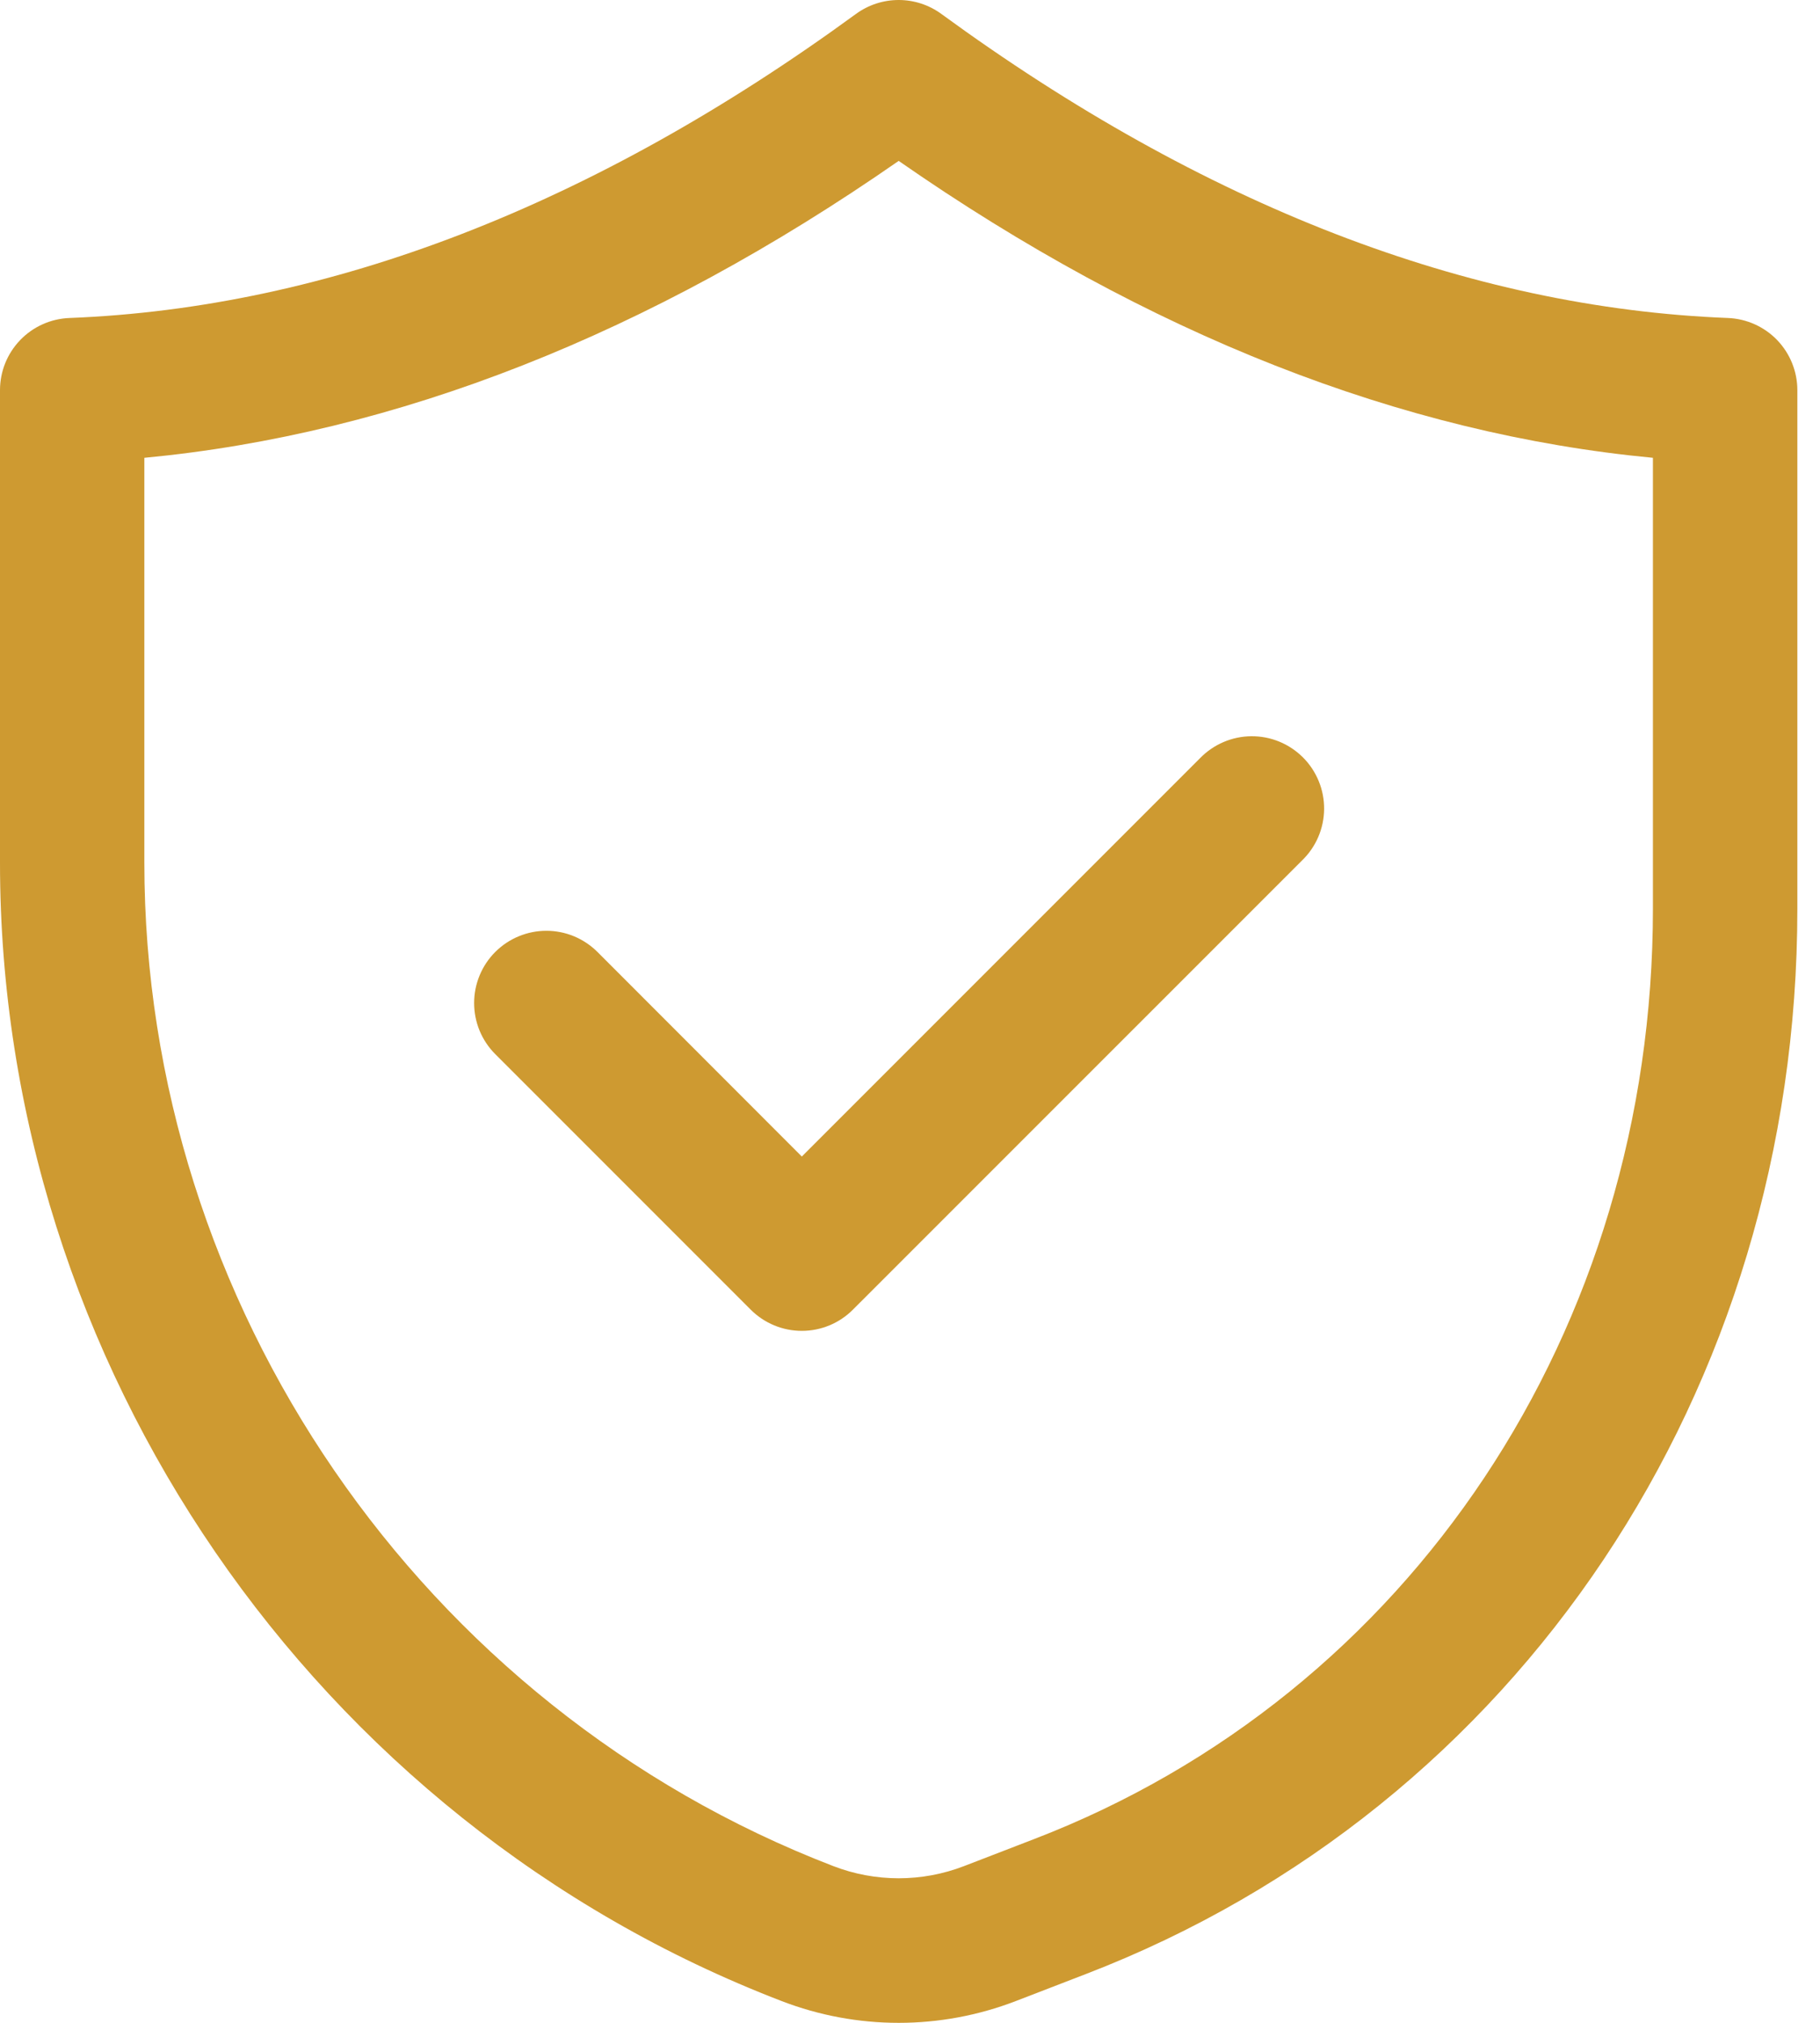
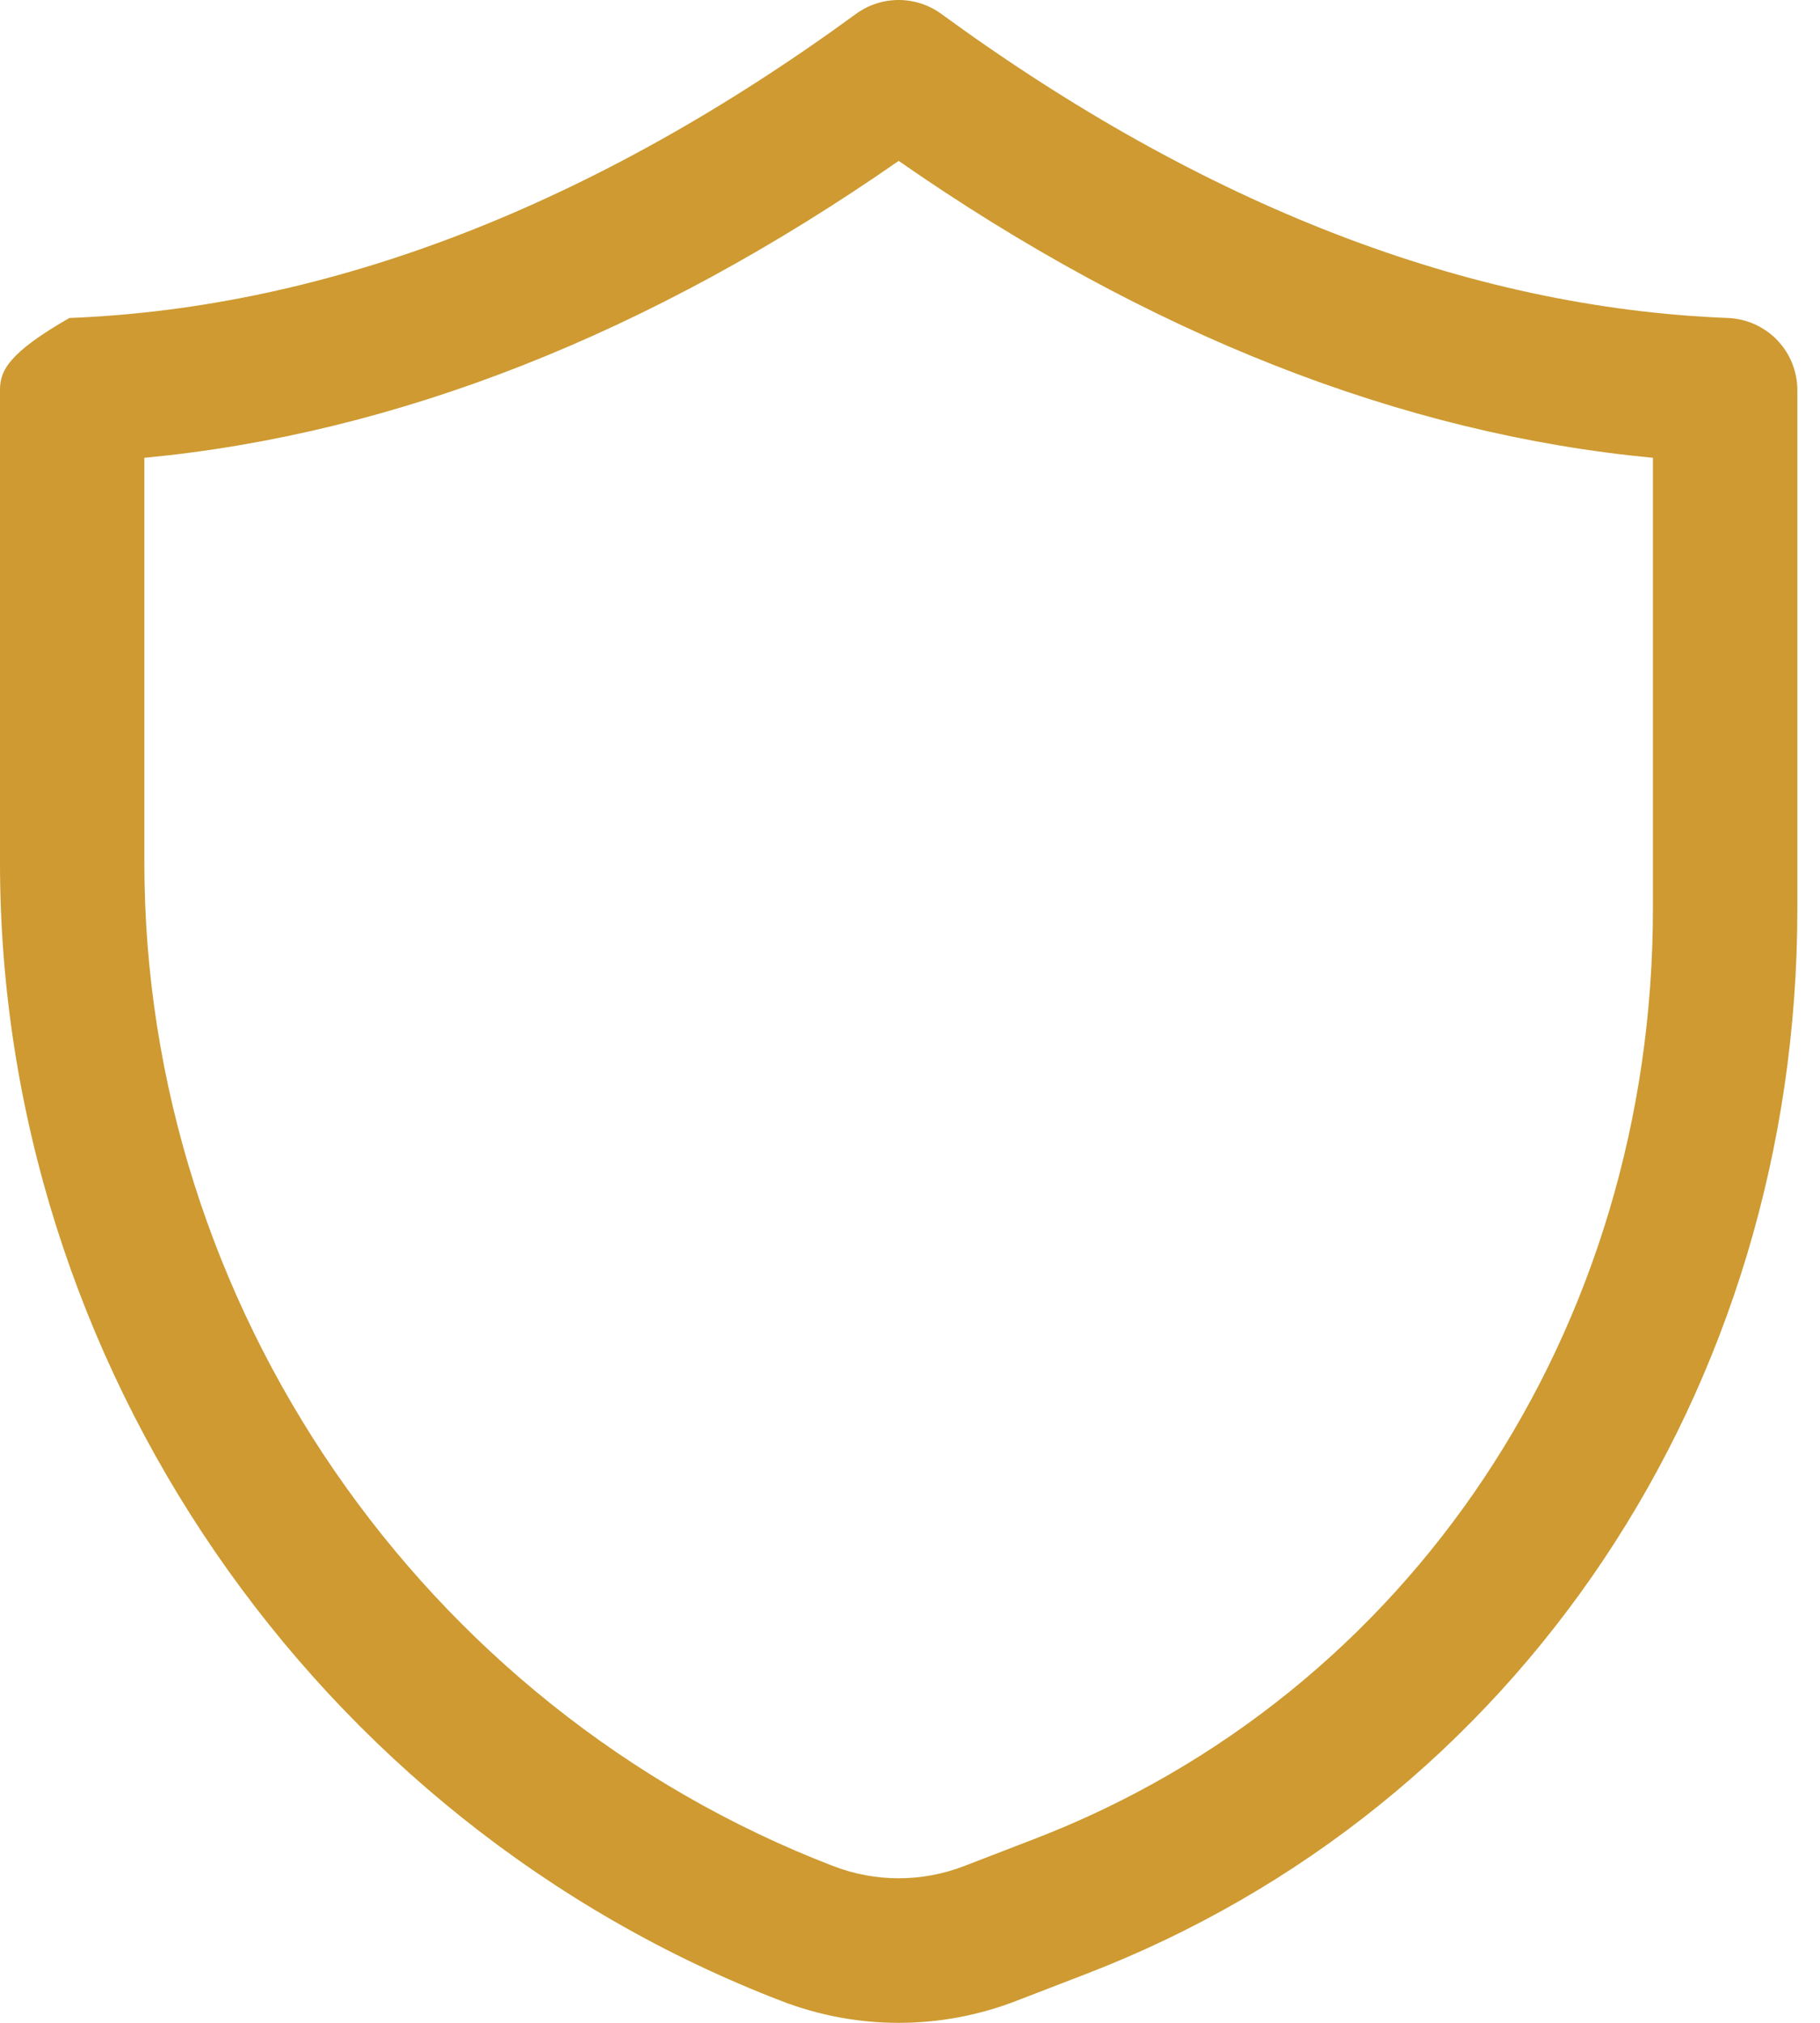
<svg xmlns="http://www.w3.org/2000/svg" fill="none" viewBox="0 0 45 50" height="50" width="45">
-   <path fill="#CE9A31" d="M5.17412e-07 9.644V21.322C-0.002 33.705 7.762 45.015 19.324 49.461C21.188 50.18 23.253 50.18 25.118 49.461L26.85 48.793C37.537 44.683 44.442 34.348 44.44 22.461V9.644C44.44 9.183 44.261 8.74 43.942 8.407C43.622 8.075 43.186 7.879 42.726 7.86C36.306 7.61 29.762 5.082 23.273 0.343C22.967 0.12 22.599 0 22.22 0C21.841 0 21.472 0.12 21.166 0.343C14.676 5.082 8.132 7.61 1.716 7.86C1.255 7.878 0.818 8.074 0.498 8.407C0.178 8.74 -0 9.182 5.17412e-07 9.644ZM3.571 11.316C9.792 10.726 16.052 8.266 22.22 3.977C28.386 8.266 34.648 10.726 40.869 11.316V22.459C40.87 32.855 34.865 41.883 25.568 45.458L23.836 46.126C22.796 46.527 21.644 46.527 20.604 46.126C10.415 42.206 3.569 32.239 3.569 21.324V11.314L3.571 11.316Z" />
-   <path fill="#CE9A31" d="M18.563 32.373C18.898 32.708 19.352 32.896 19.825 32.896C20.299 32.896 20.753 32.708 21.087 32.373L32.194 21.268C32.364 21.104 32.501 20.906 32.594 20.689C32.688 20.471 32.737 20.236 32.739 19.999C32.741 19.762 32.696 19.527 32.606 19.308C32.516 19.088 32.384 18.889 32.216 18.721C32.048 18.554 31.849 18.421 31.63 18.331C31.41 18.241 31.175 18.196 30.938 18.198C30.701 18.2 30.466 18.25 30.249 18.343C30.031 18.437 29.834 18.573 29.669 18.743L19.825 28.587L14.772 23.53C14.606 23.365 14.409 23.233 14.193 23.143C13.976 23.053 13.744 23.007 13.509 23.007C13.275 23.007 13.043 23.053 12.826 23.143C12.609 23.232 12.412 23.364 12.246 23.53C12.08 23.695 11.949 23.892 11.859 24.109C11.769 24.326 11.723 24.558 11.723 24.792C11.723 25.027 11.769 25.259 11.858 25.476C11.948 25.692 12.079 25.89 12.245 26.055L18.563 32.373Z" />
+   <path fill="#CE9A31" d="M5.17412e-07 9.644V21.322C-0.002 33.705 7.762 45.015 19.324 49.461C21.188 50.18 23.253 50.18 25.118 49.461L26.85 48.793C37.537 44.683 44.442 34.348 44.44 22.461V9.644C44.44 9.183 44.261 8.74 43.942 8.407C43.622 8.075 43.186 7.879 42.726 7.86C36.306 7.61 29.762 5.082 23.273 0.343C22.967 0.12 22.599 0 22.22 0C21.841 0 21.472 0.12 21.166 0.343C14.676 5.082 8.132 7.61 1.716 7.86C0.178 8.74 -0 9.182 5.17412e-07 9.644ZM3.571 11.316C9.792 10.726 16.052 8.266 22.22 3.977C28.386 8.266 34.648 10.726 40.869 11.316V22.459C40.87 32.855 34.865 41.883 25.568 45.458L23.836 46.126C22.796 46.527 21.644 46.527 20.604 46.126C10.415 42.206 3.569 32.239 3.569 21.324V11.314L3.571 11.316Z" />
</svg>